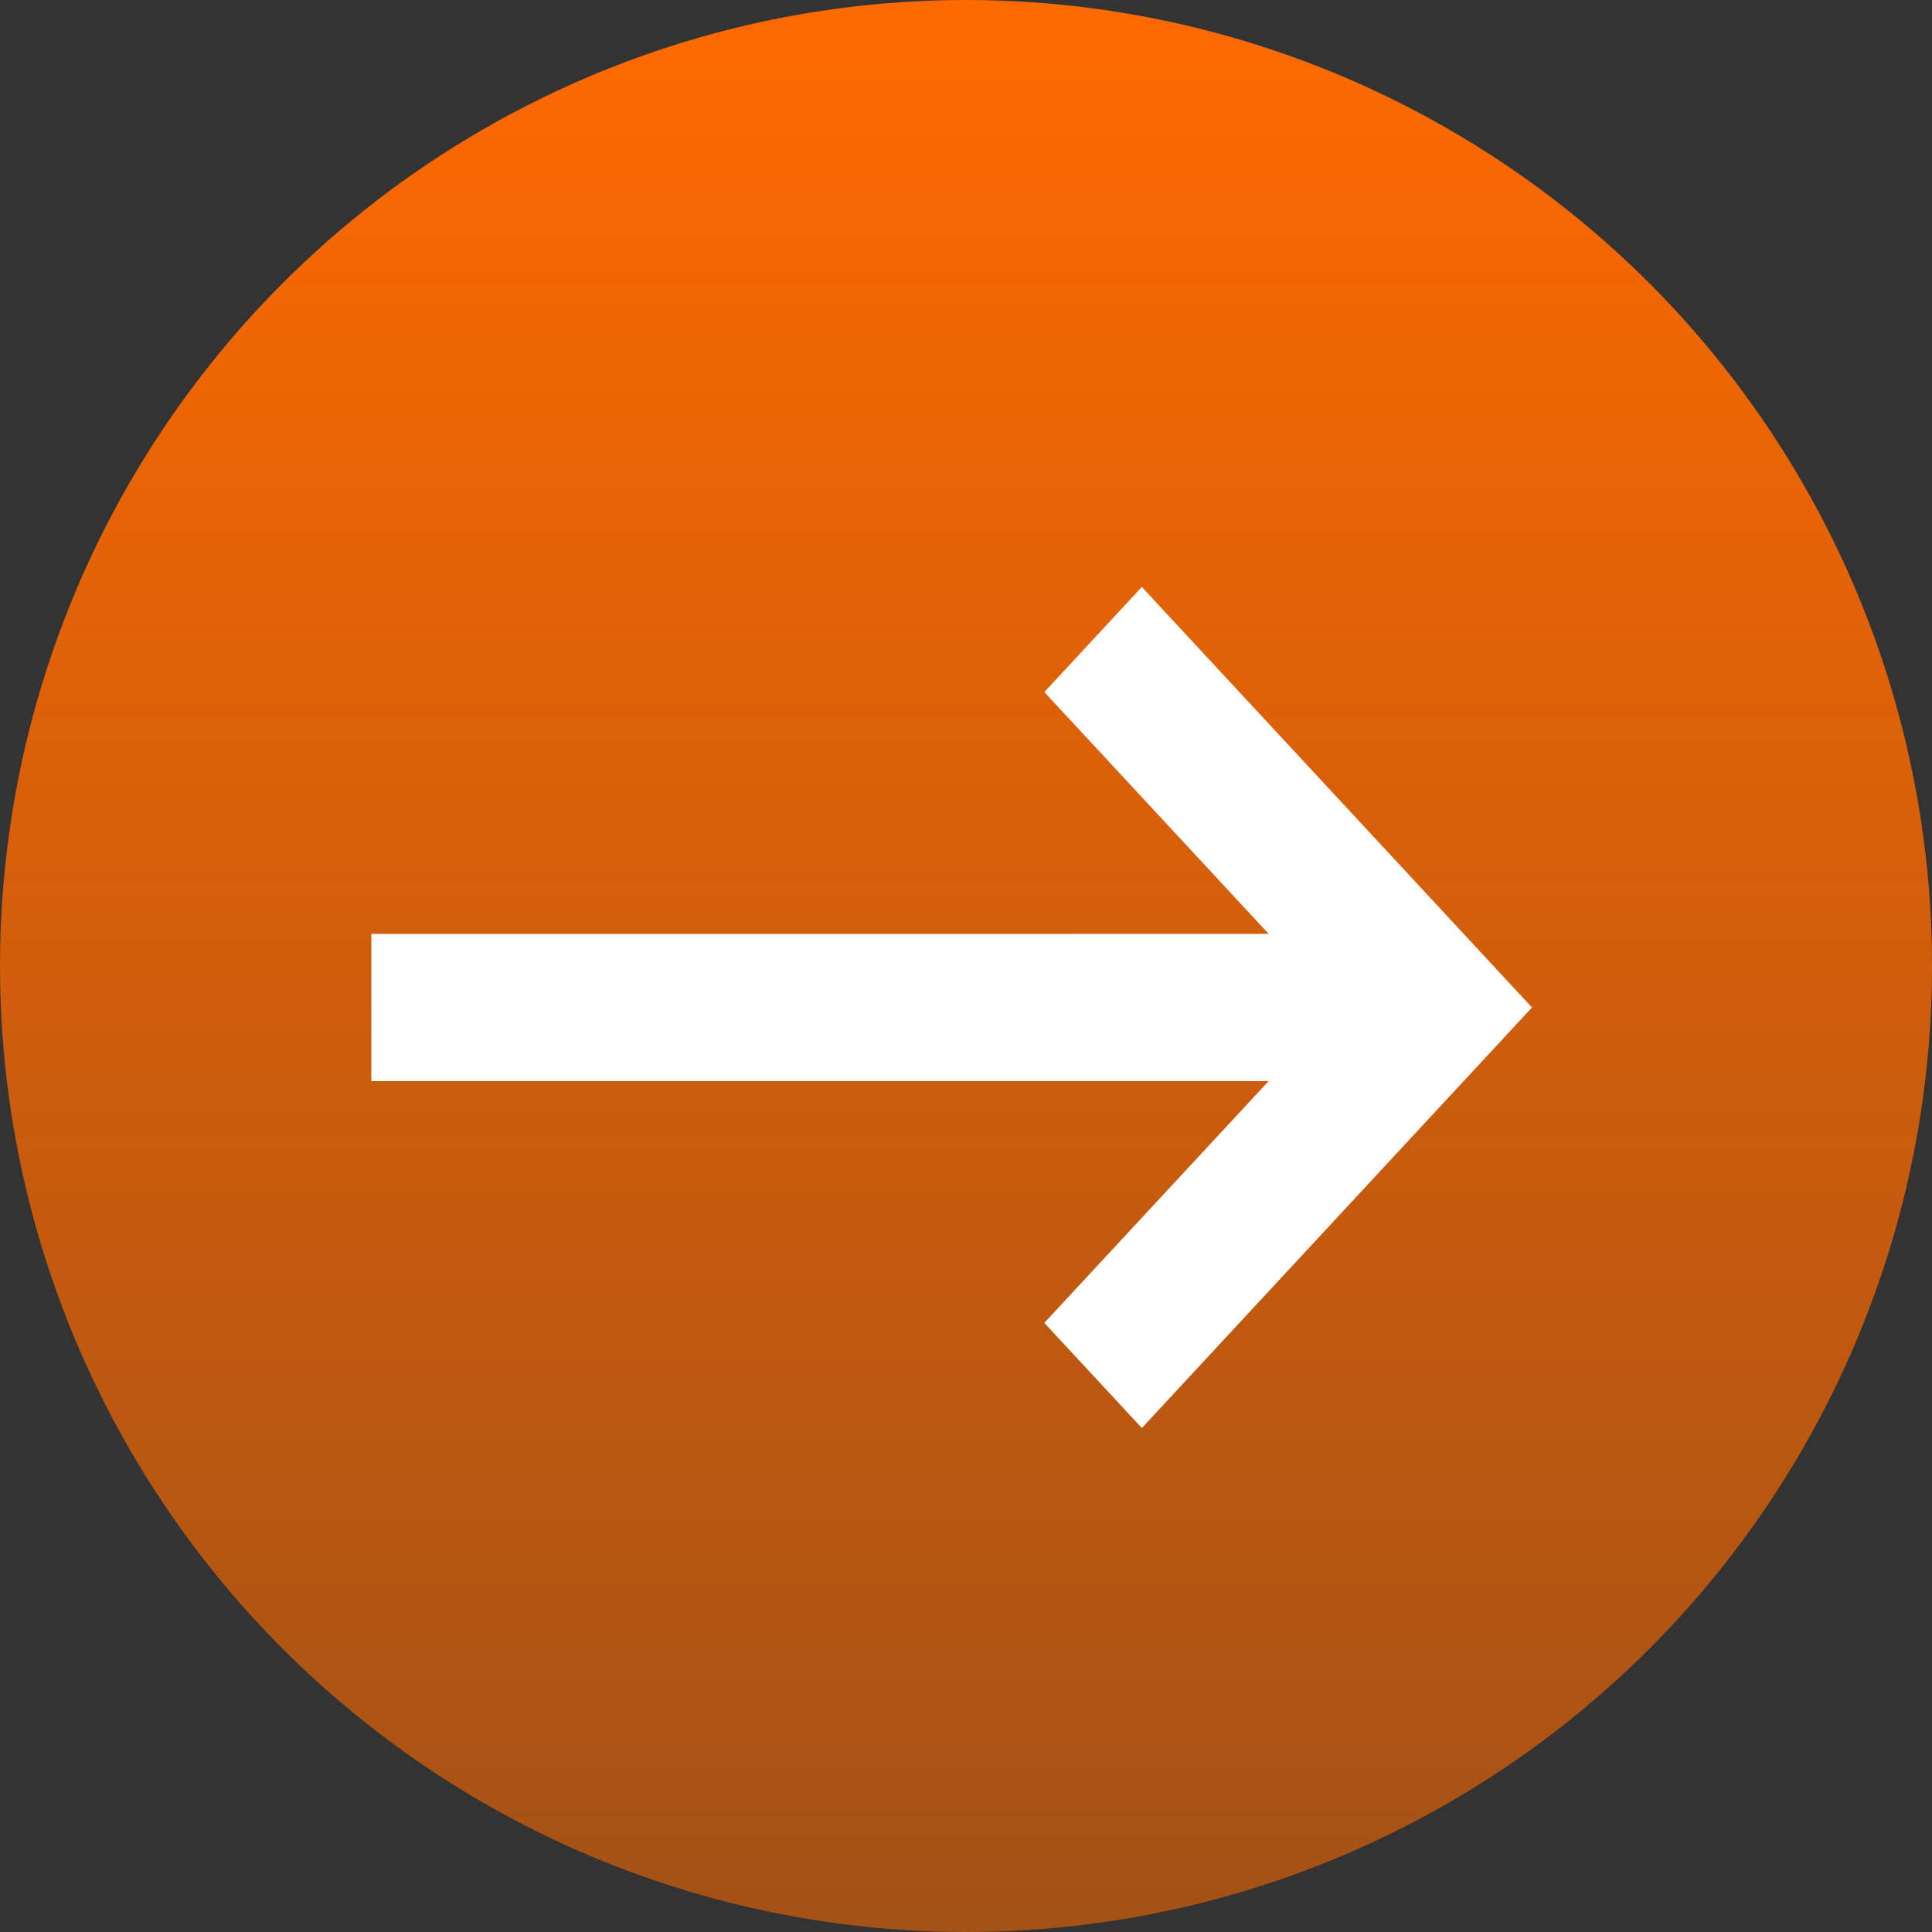
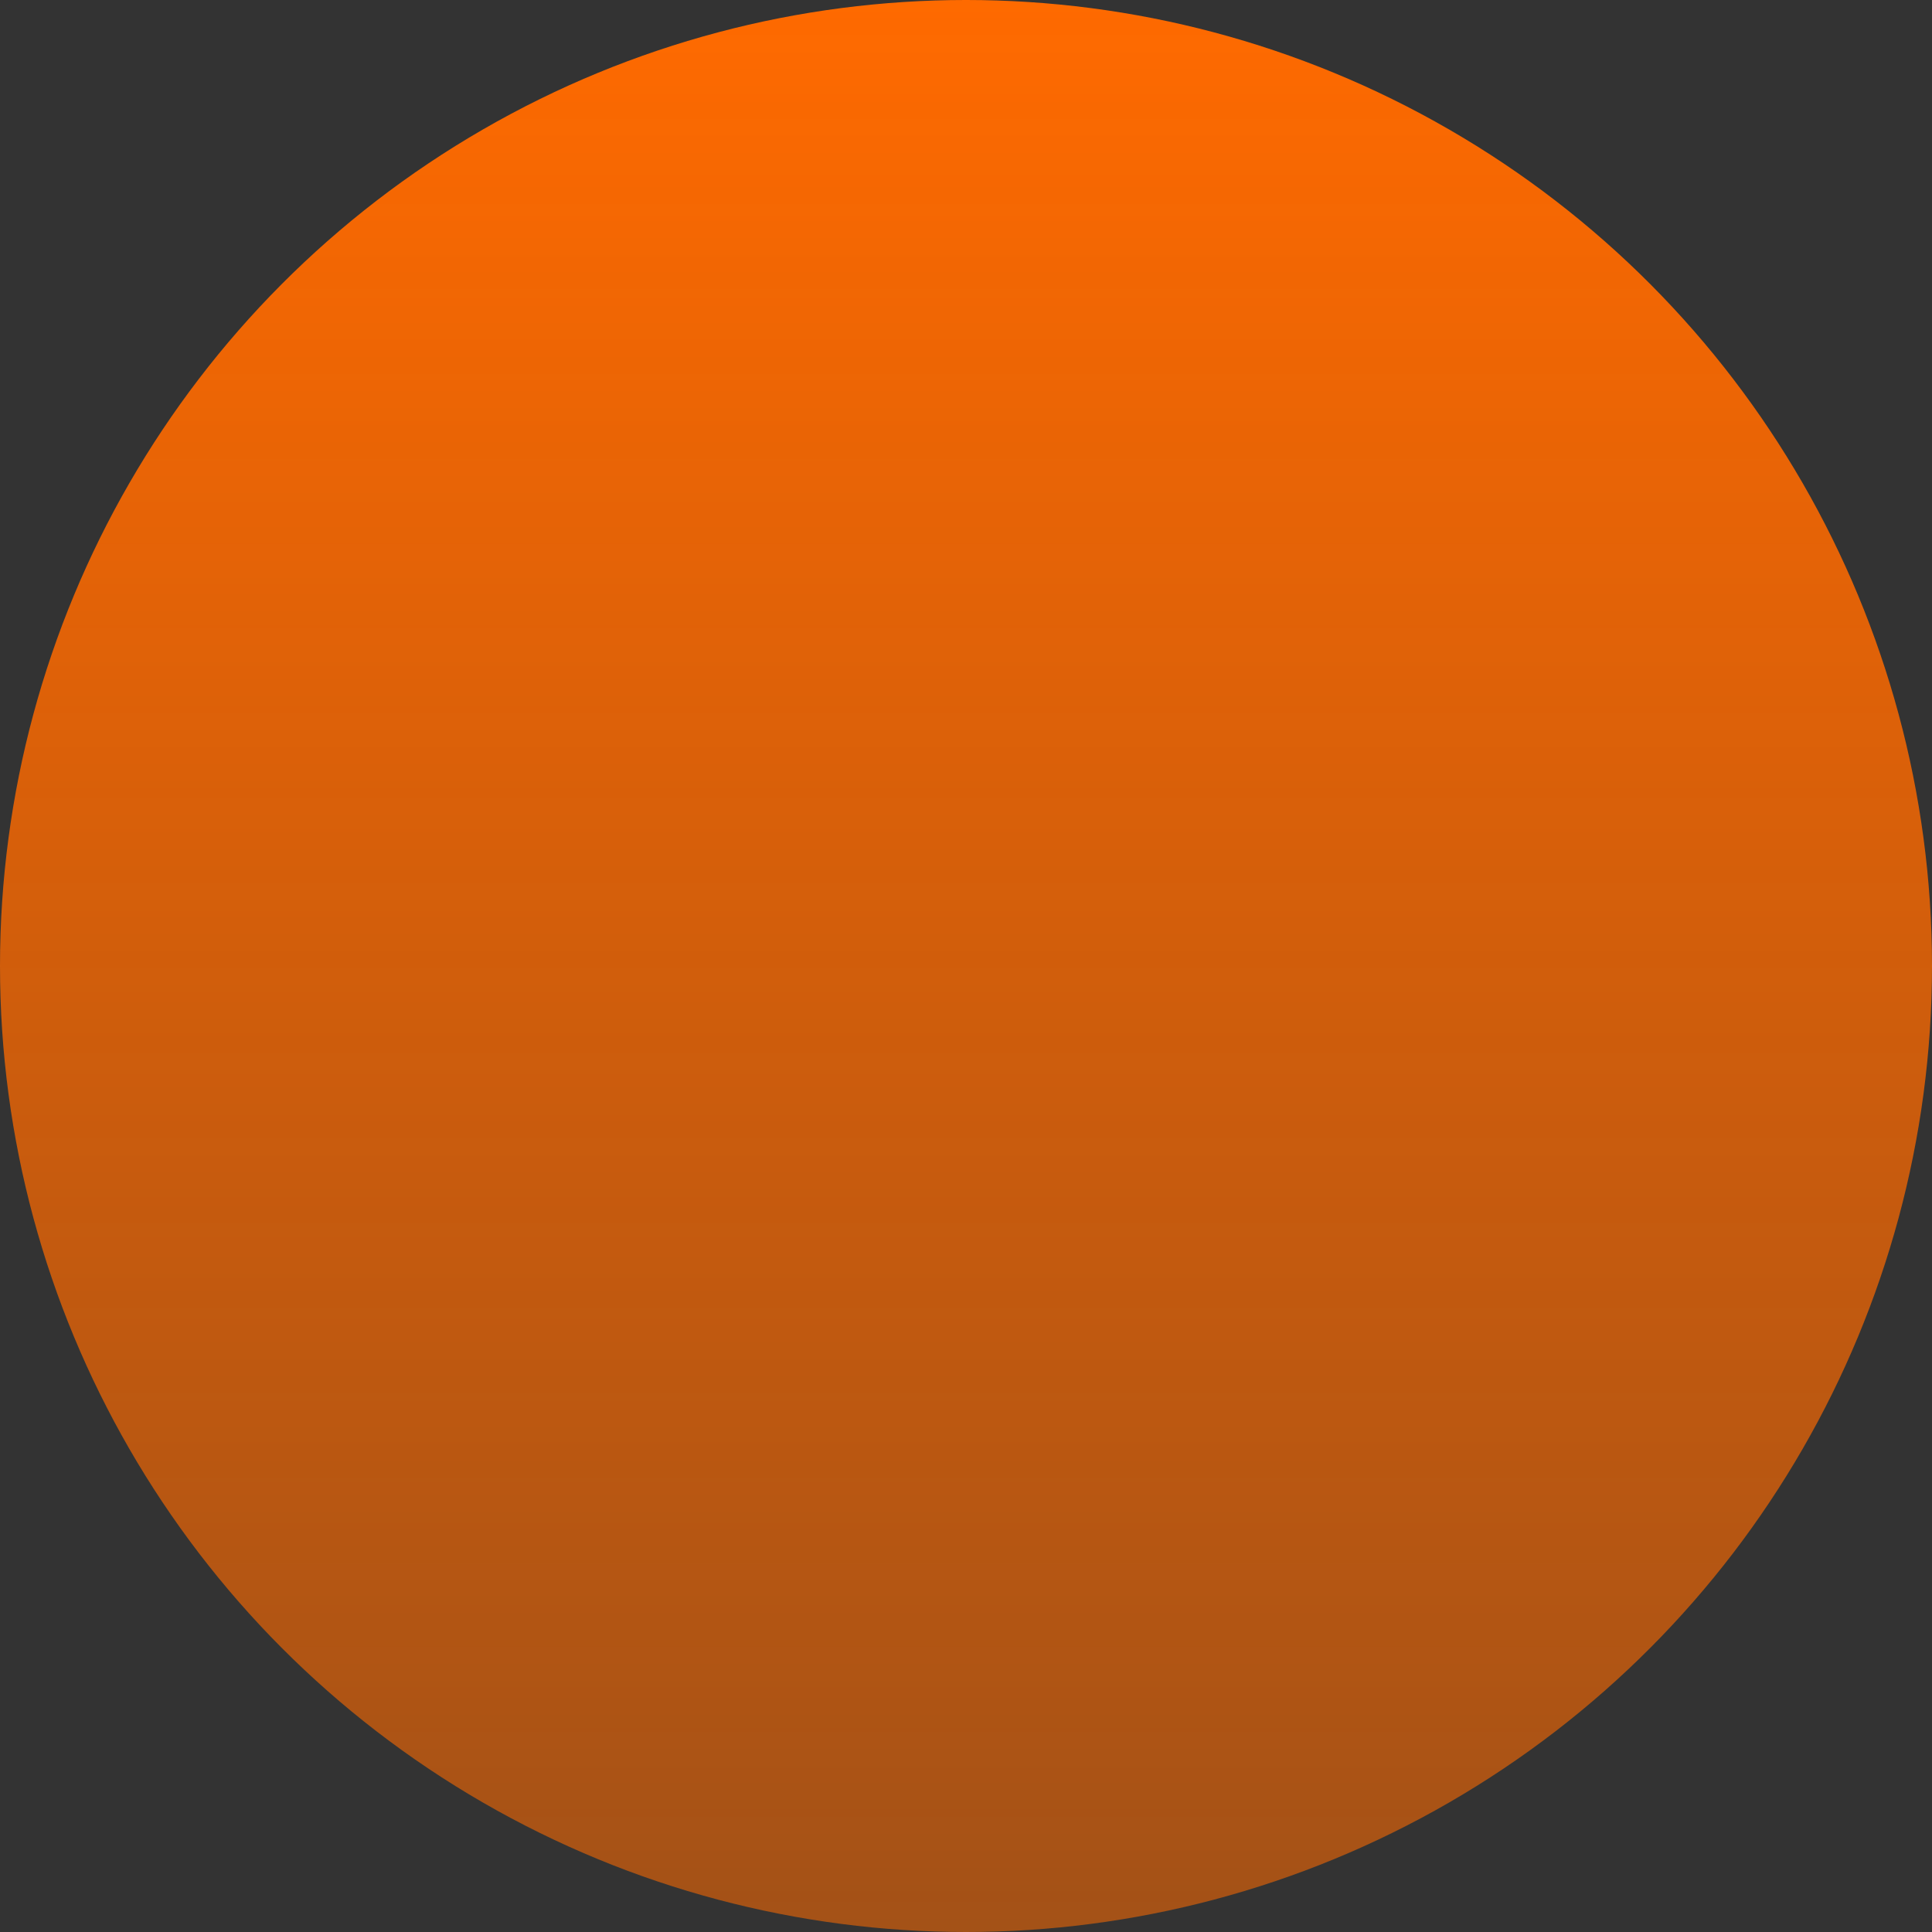
<svg xmlns="http://www.w3.org/2000/svg" fill="none" version="1.1" width="56" height="56" viewBox="0 0 56 56">
  <rect x="0" y="0" width="56" height="56" fill="#333333" stroke="none" />
  <defs>
    <linearGradient x1="0.5" y1="0" x2="0.5" y2="1" id="master_svg0_17_8102">
      <stop offset="0%" stop-color="#FF6A00" stop-opacity="1" />
      <stop offset="100%" stop-color="#FF6A00" stop-opacity="0.55" />
    </linearGradient>
  </defs>
  <g>
    <g>
      <ellipse cx="28" cy="28" rx="28" ry="28" fill="url(#master_svg0_17_8102)" fill-opacity="1" />
    </g>
    <g transform="matrix(0.68,0.733,-0.68,0.733,15.307,-16.824)">
-       <path d="M48.634,17.068L48.634,26.63L52.792,26.63L52.792,10L36.162,10L36.162,14.157L45.724,14.157L26.6,33.282L29.51,36.192L48.634,17.068Z" fill="#FFFFFF" fill-opacity="1" />
-     </g>
+       </g>
  </g>
</svg>